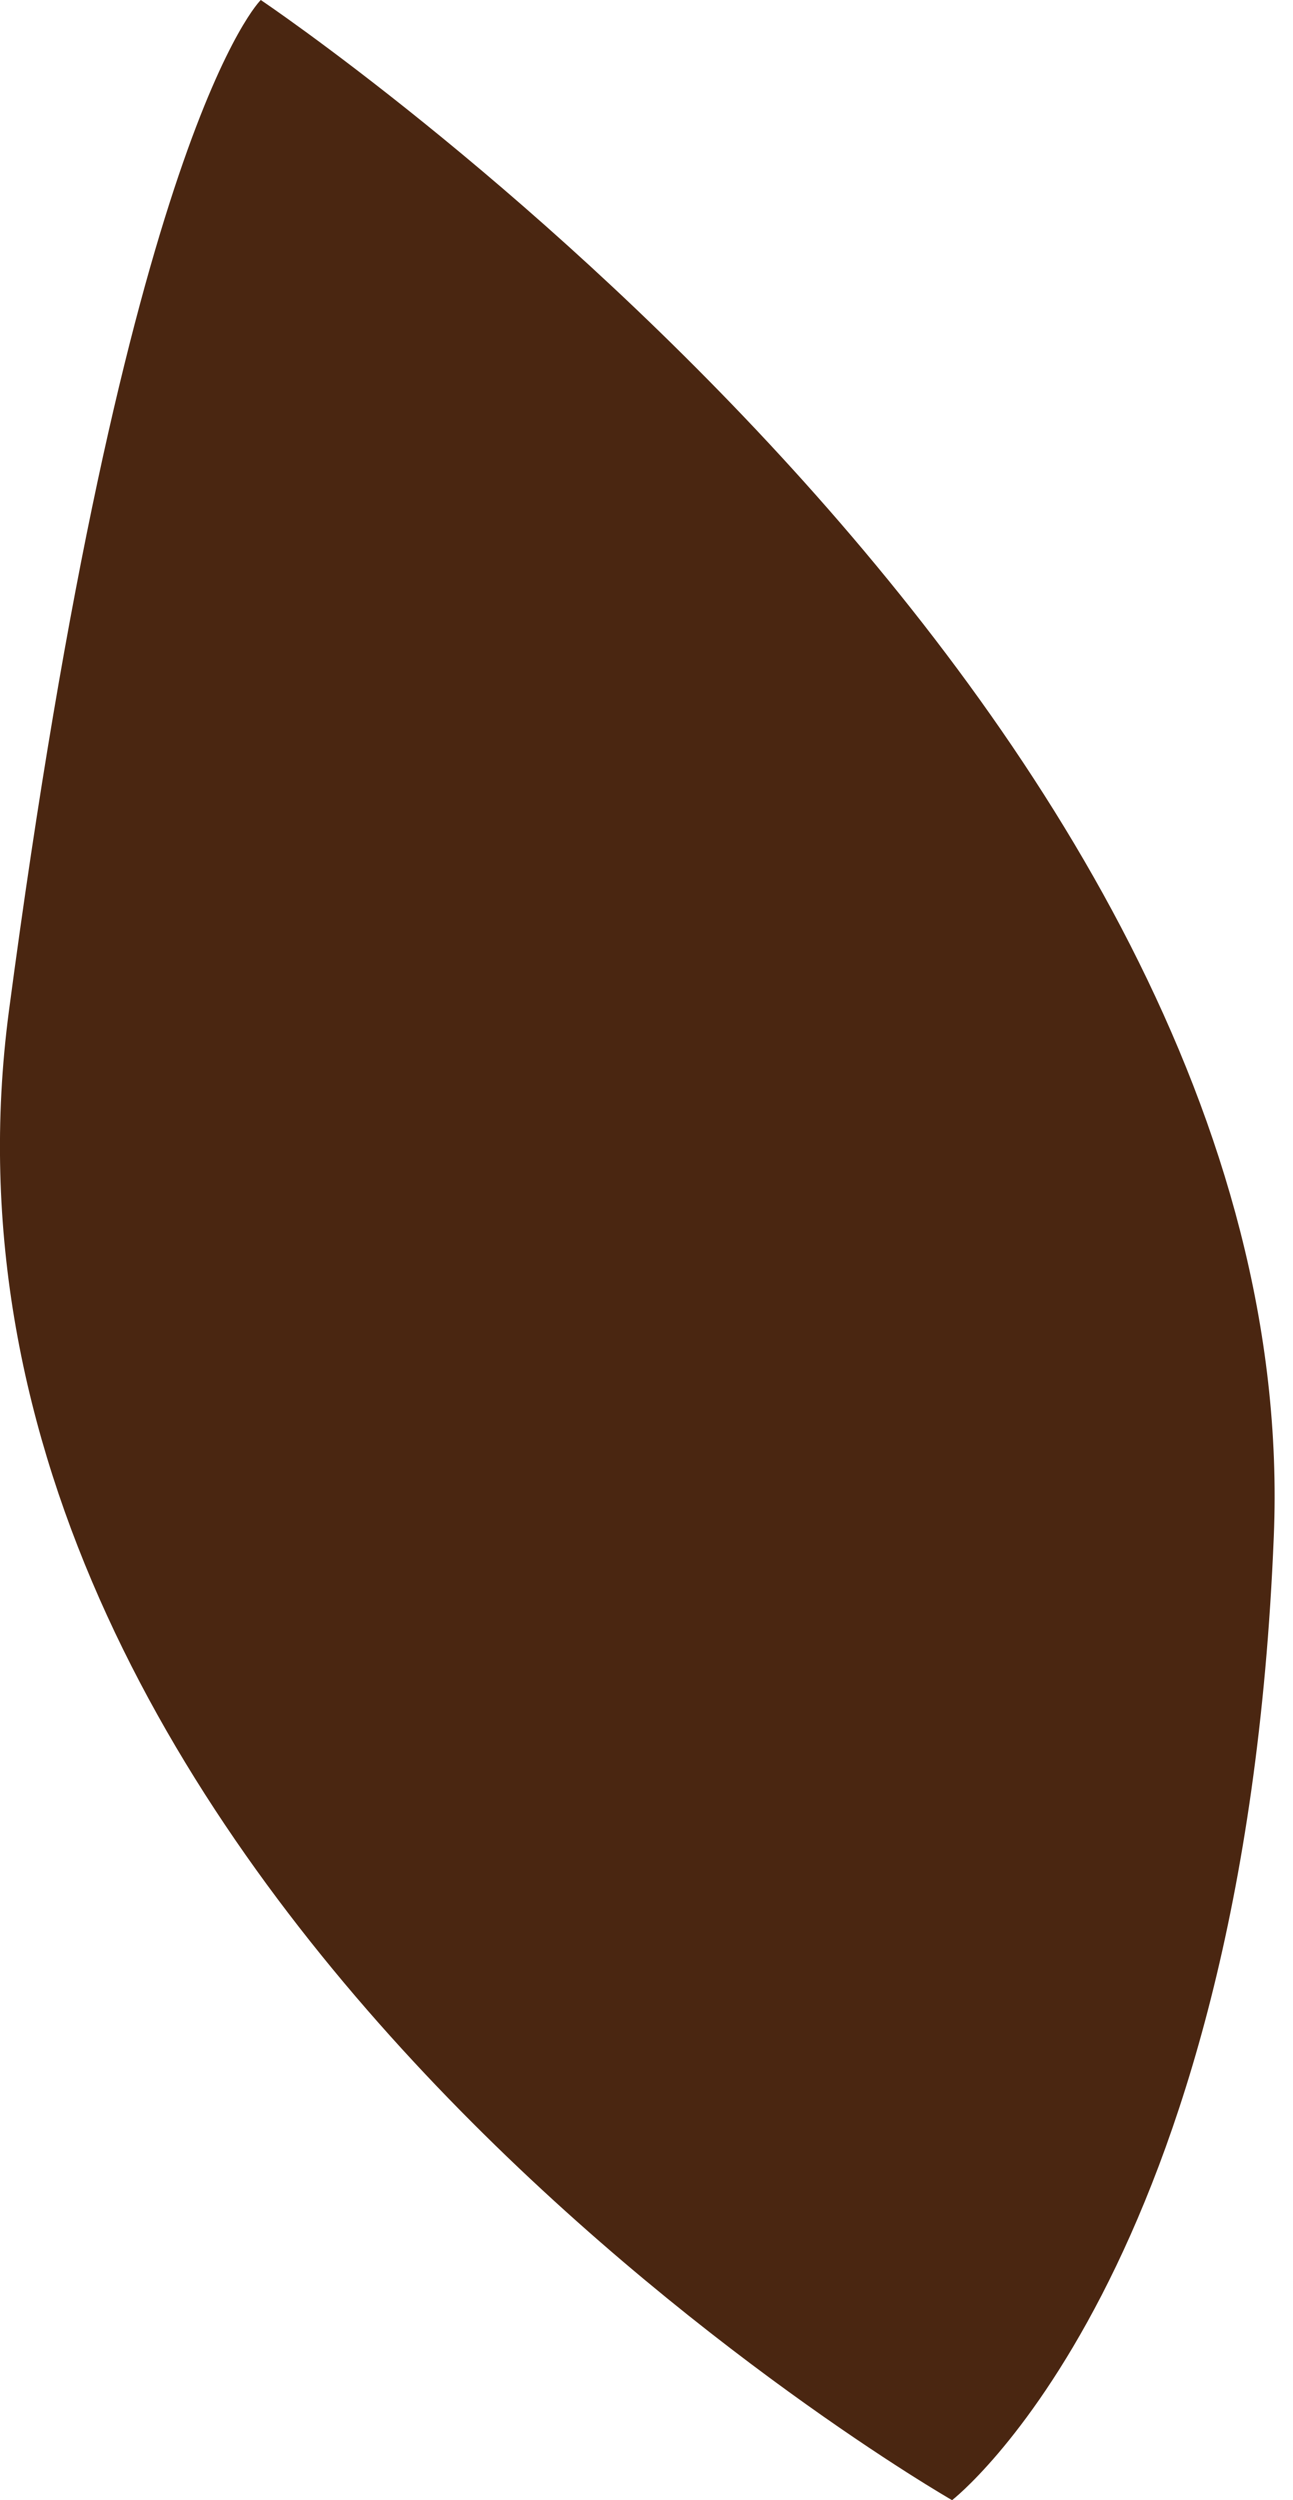
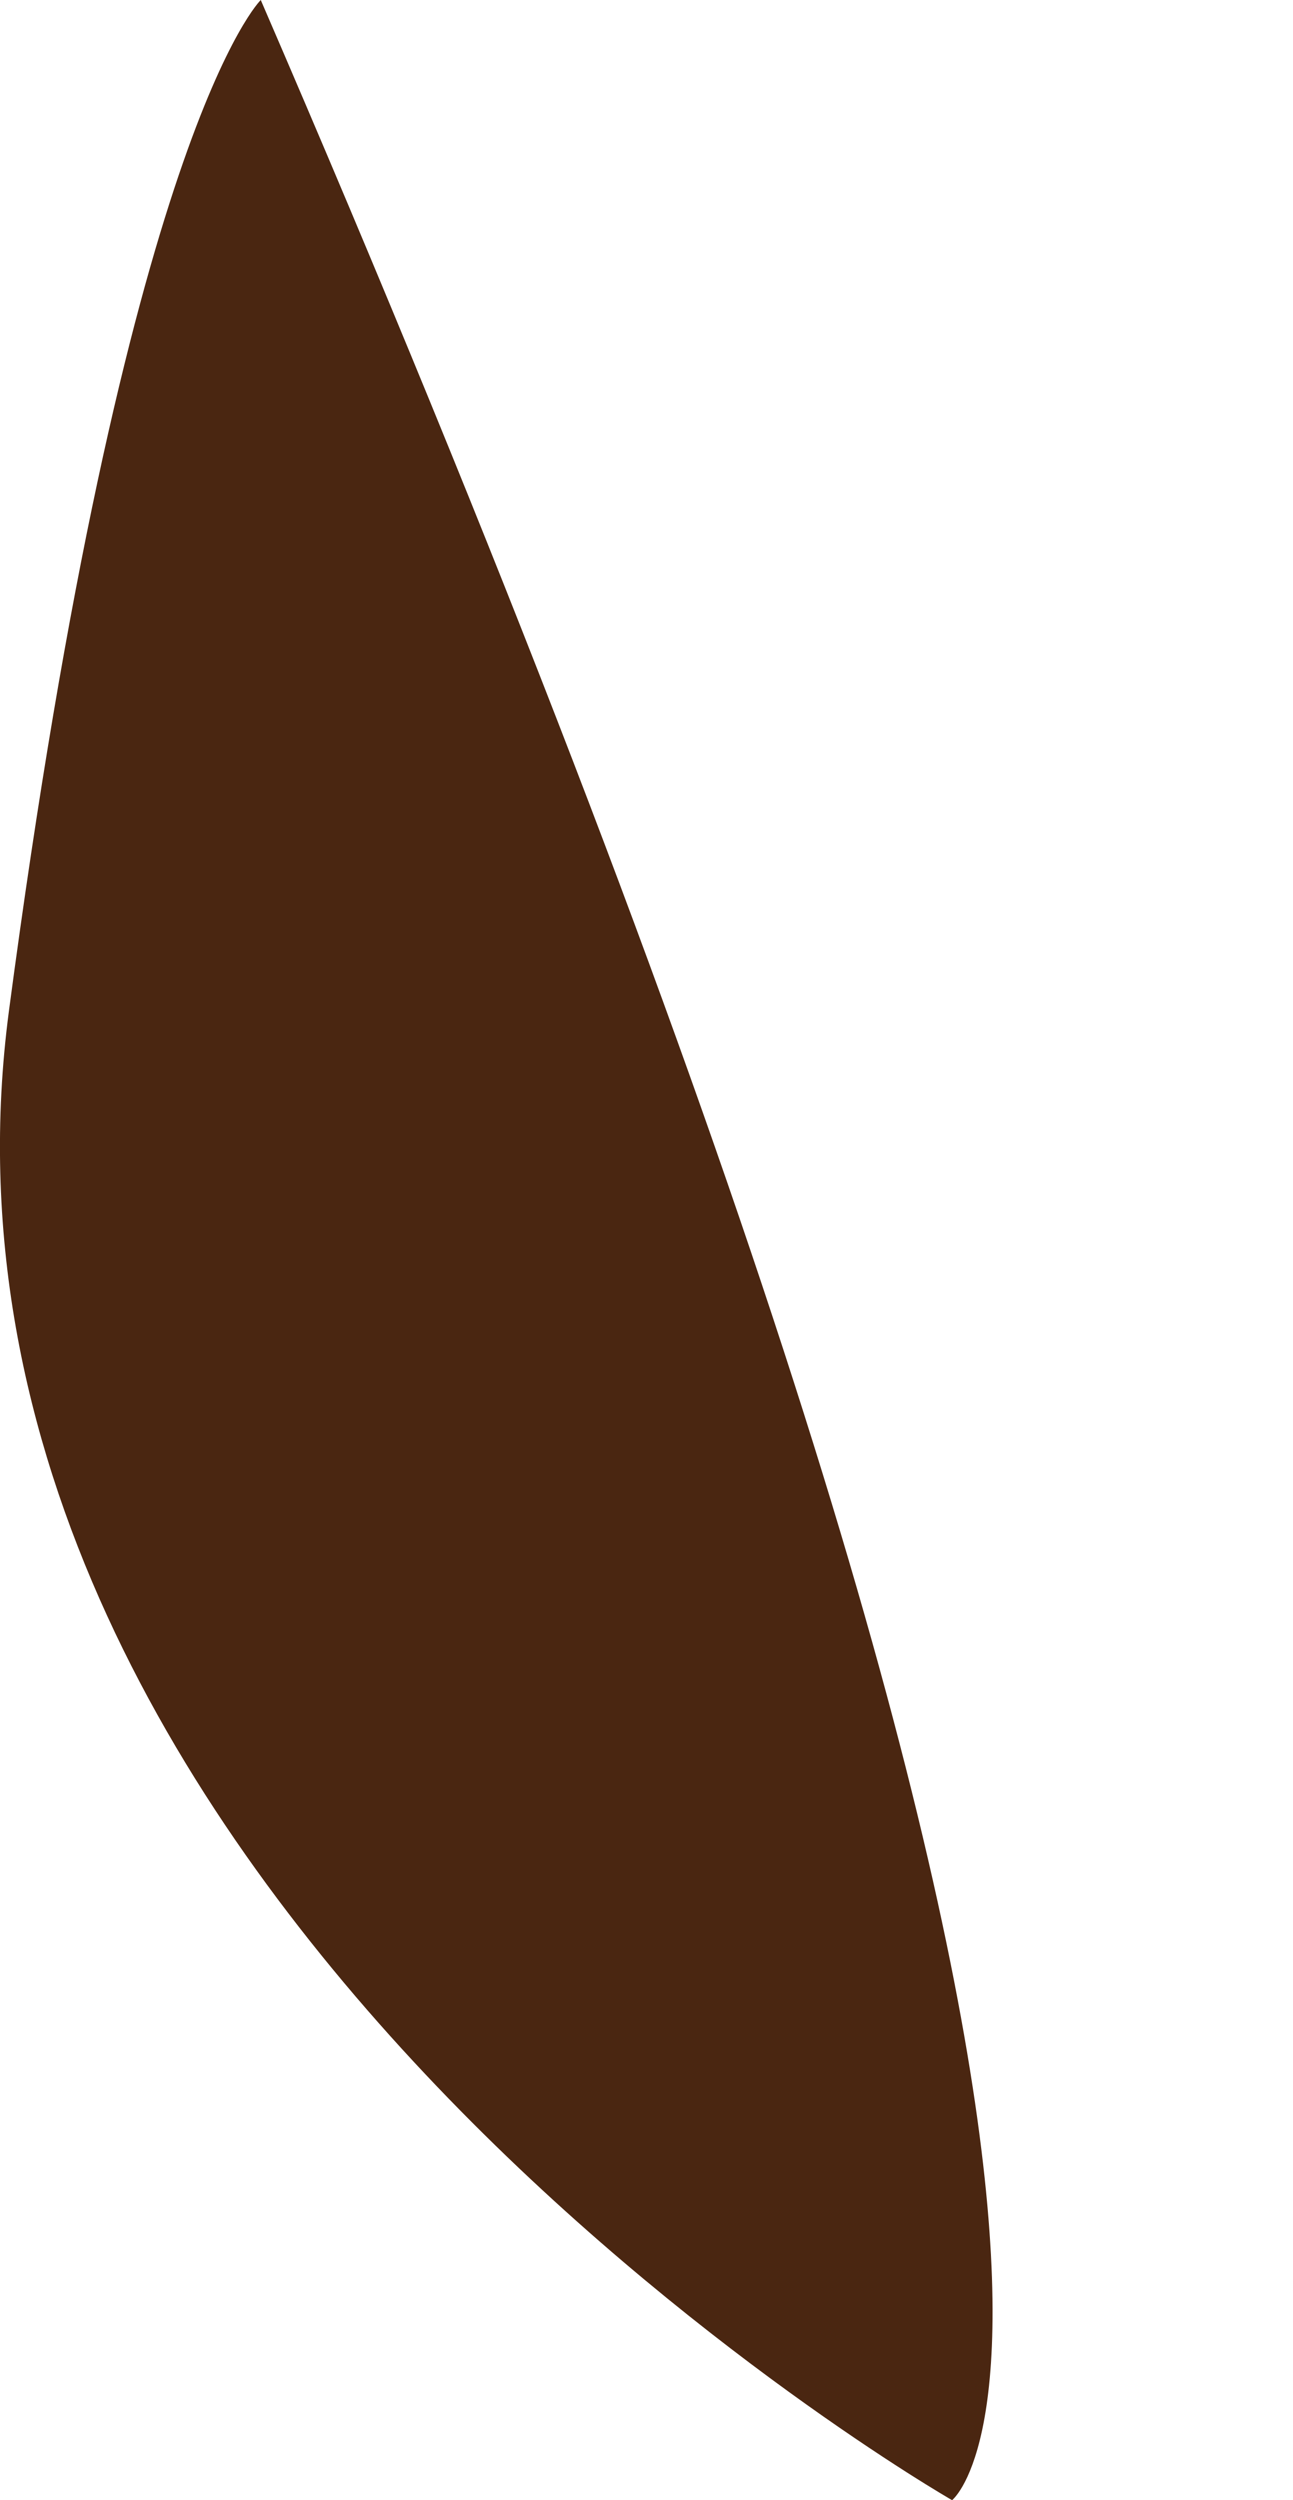
<svg xmlns="http://www.w3.org/2000/svg" width="15" height="29" viewBox="0 0 15 29" fill="none">
-   <path d="M11.045 29C11.045 29 -1.252 21.954 0.104 11.723C1.457 1.521 3.025 0 3.025 0C3.025 0 15.181 8.153 14.777 17.827C14.43 26.38 11.045 29 11.045 29Z" fill="#4A2611" />
+   <path d="M11.045 29C11.045 29 -1.252 21.954 0.104 11.723C1.457 1.521 3.025 0 3.025 0C14.43 26.38 11.045 29 11.045 29Z" fill="#4A2611" />
</svg>